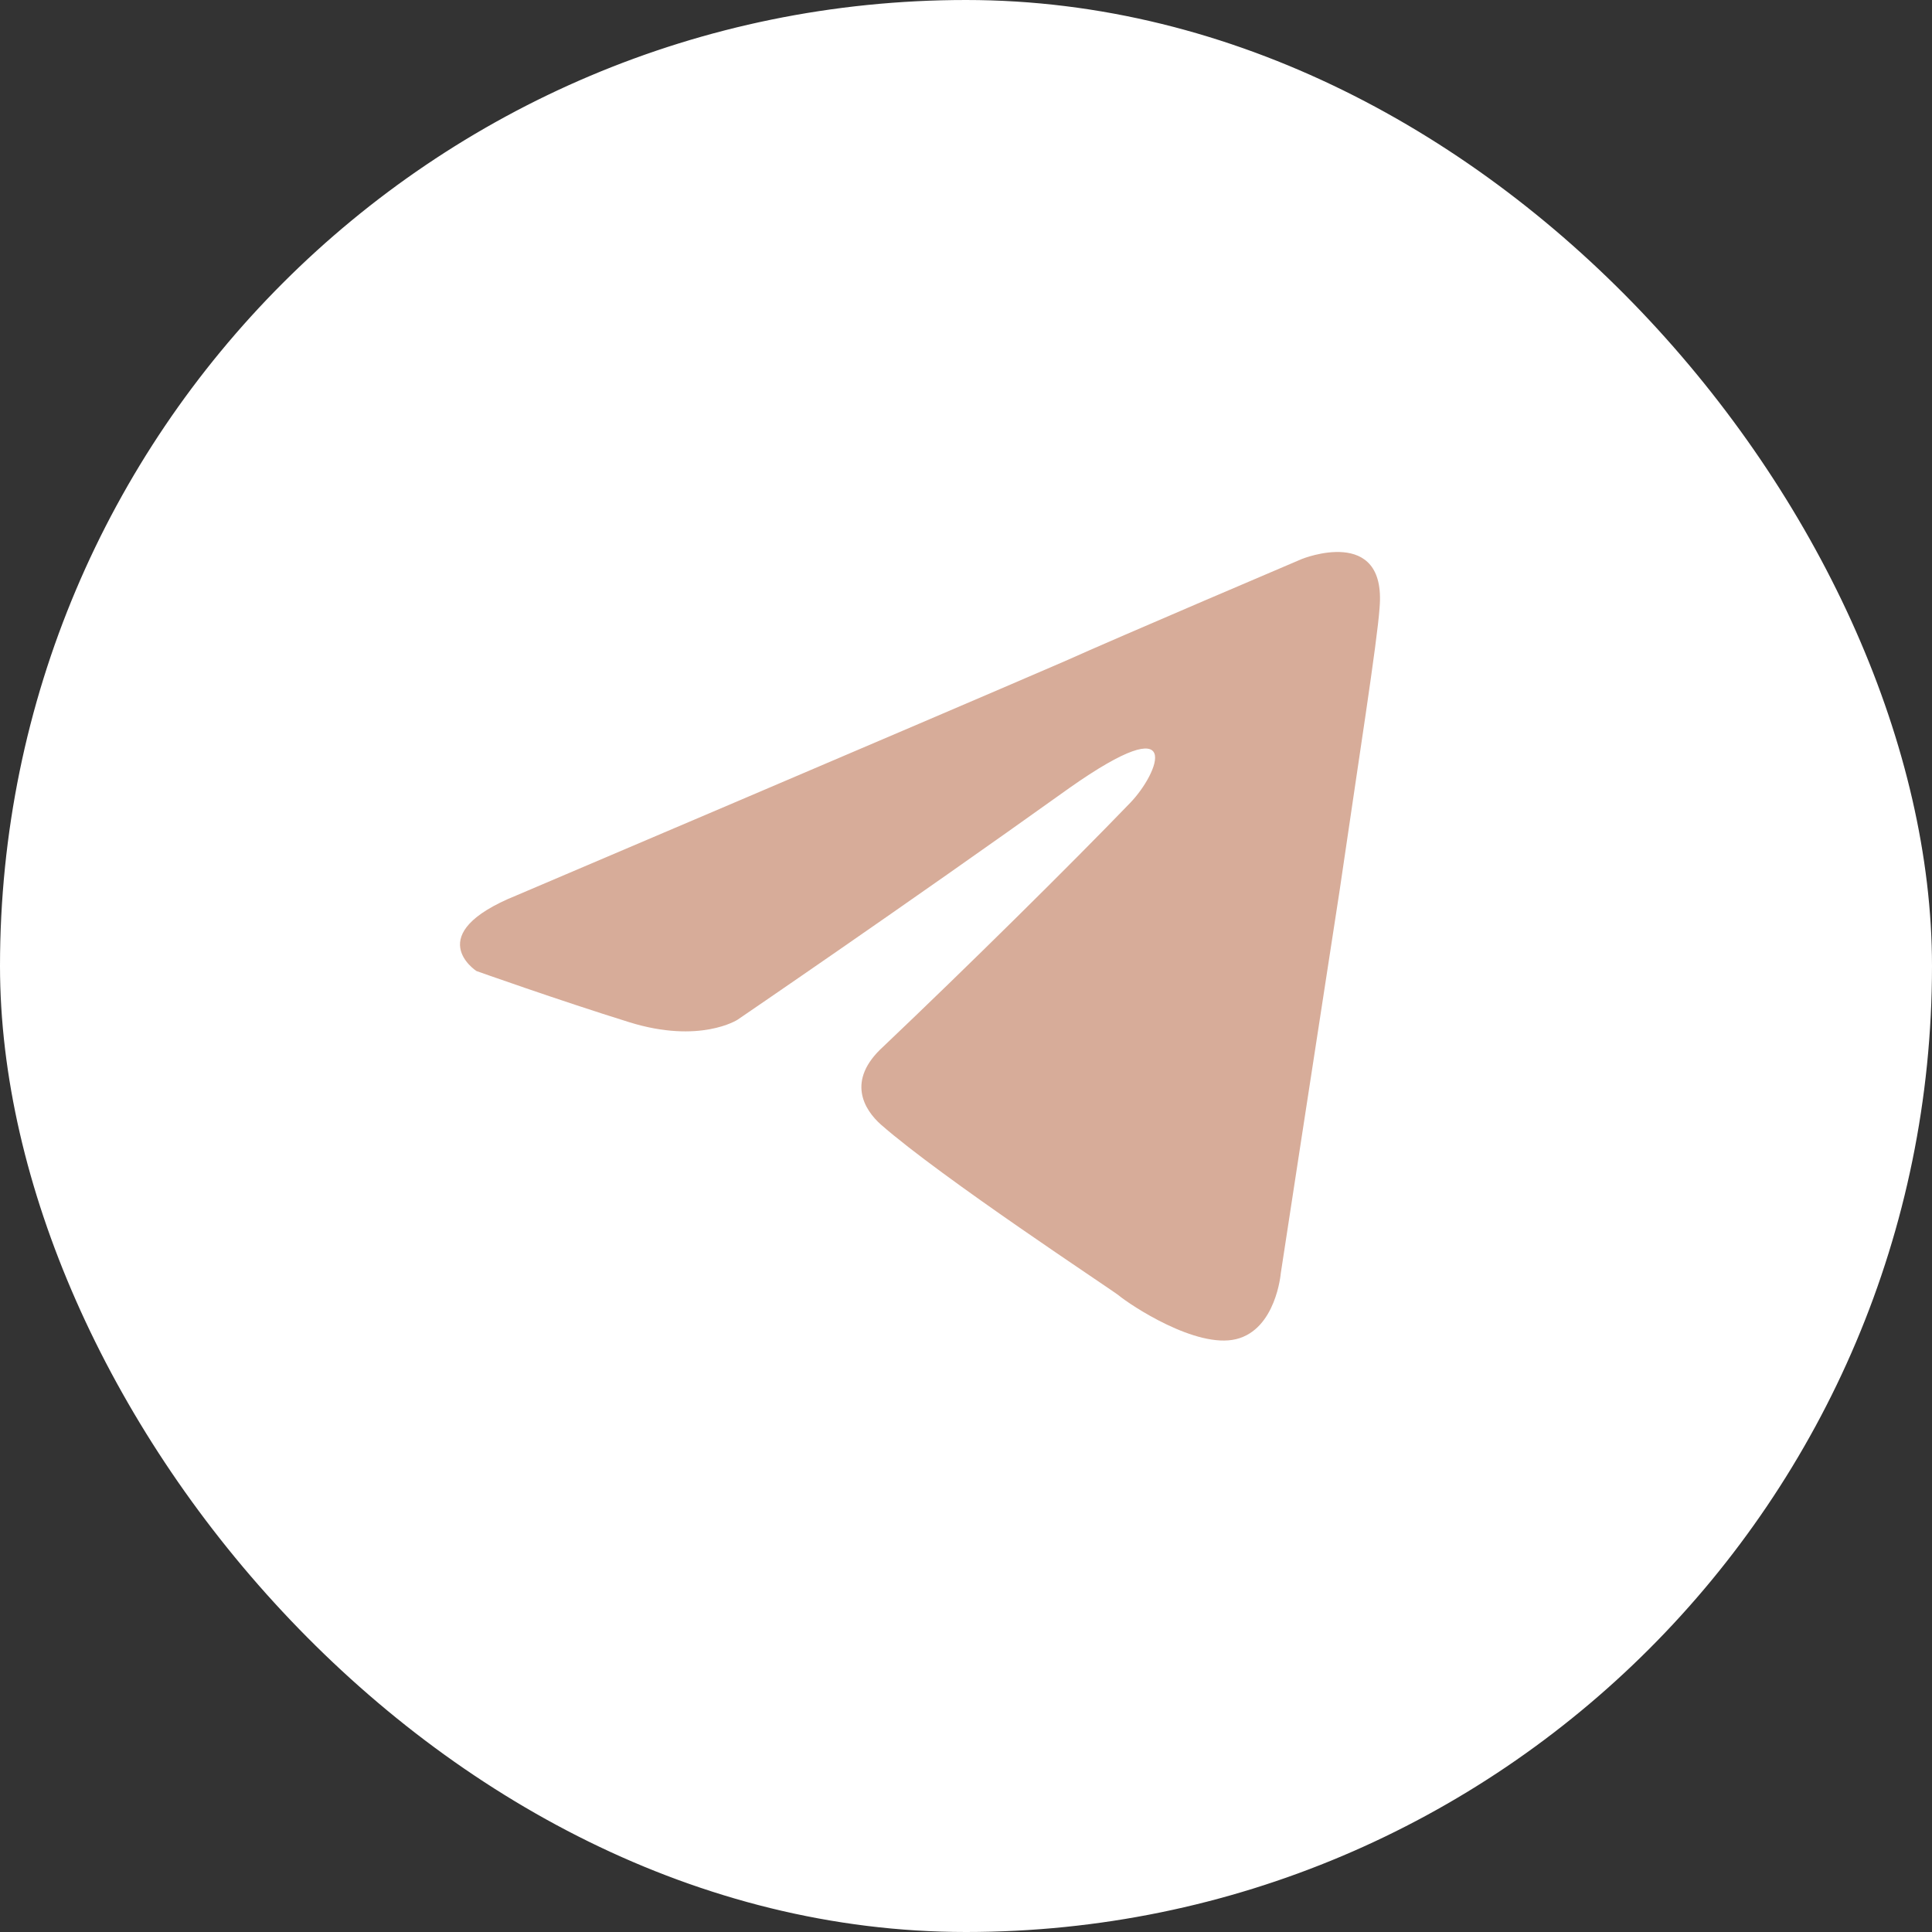
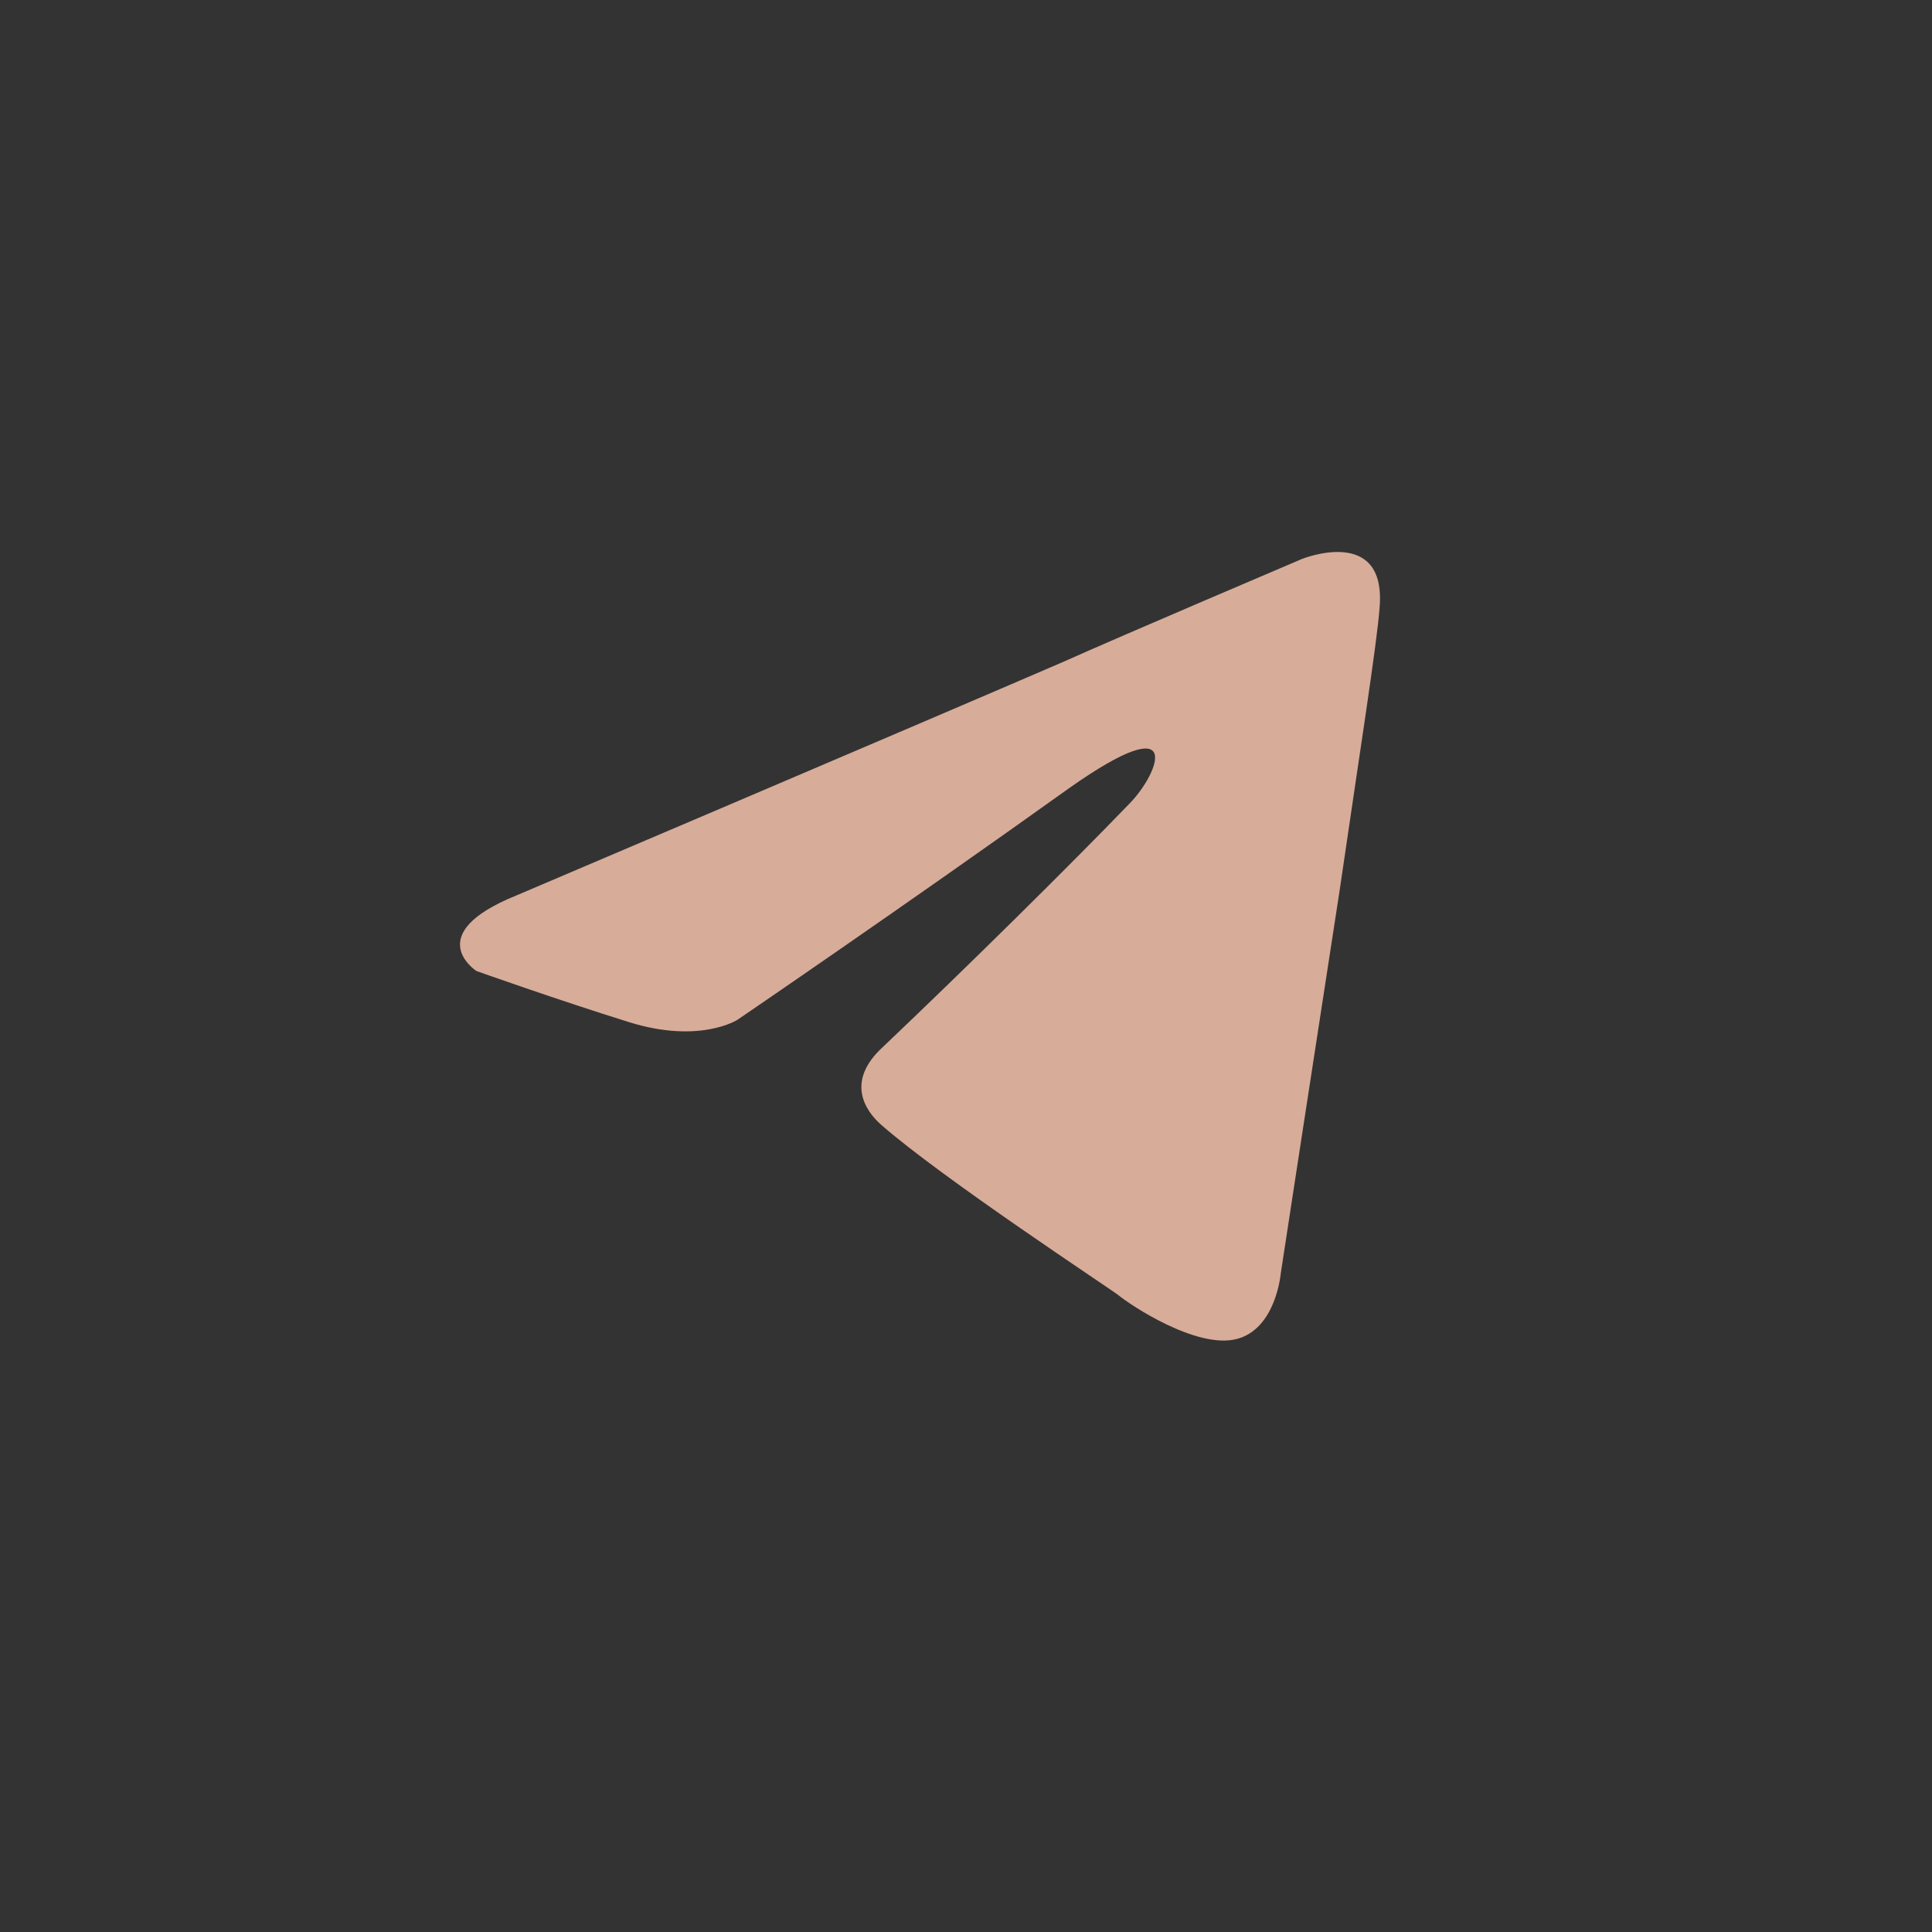
<svg xmlns="http://www.w3.org/2000/svg" width="42" height="42" viewBox="0 0 42 42" fill="none">
  <rect x="0" y="0" width="42" height="42" fill="#333333" stroke="none" />
-   <rect x="0.5" y="0.5" width="41" height="41" rx="20.5" fill="white" />
-   <rect x="0.5" y="0.5" width="41" height="41" rx="20.5" stroke="white" />
  <path d="M11.226 19.466C11.226 19.466 20.072 15.703 23.14 14.377C24.316 13.848 28.304 12.151 28.304 12.151C28.304 12.151 30.144 11.409 29.991 13.211C29.94 13.954 29.531 16.551 29.122 19.36C28.508 23.335 27.843 27.681 27.843 27.681C27.843 27.681 27.741 28.9 26.872 29.112C26.003 29.324 24.571 28.37 24.316 28.158C24.111 27.999 20.481 25.614 19.151 24.448C18.793 24.13 18.384 23.494 19.202 22.752C21.043 21.003 23.242 18.83 24.571 17.452C25.185 16.816 25.798 15.332 23.242 17.134C19.611 19.731 16.032 22.169 16.032 22.169C16.032 22.169 15.214 22.699 13.68 22.222C12.146 21.745 10.357 21.109 10.357 21.109C10.357 21.109 9.13 20.314 11.226 19.466Z" fill="#D7AC99" />
</svg>